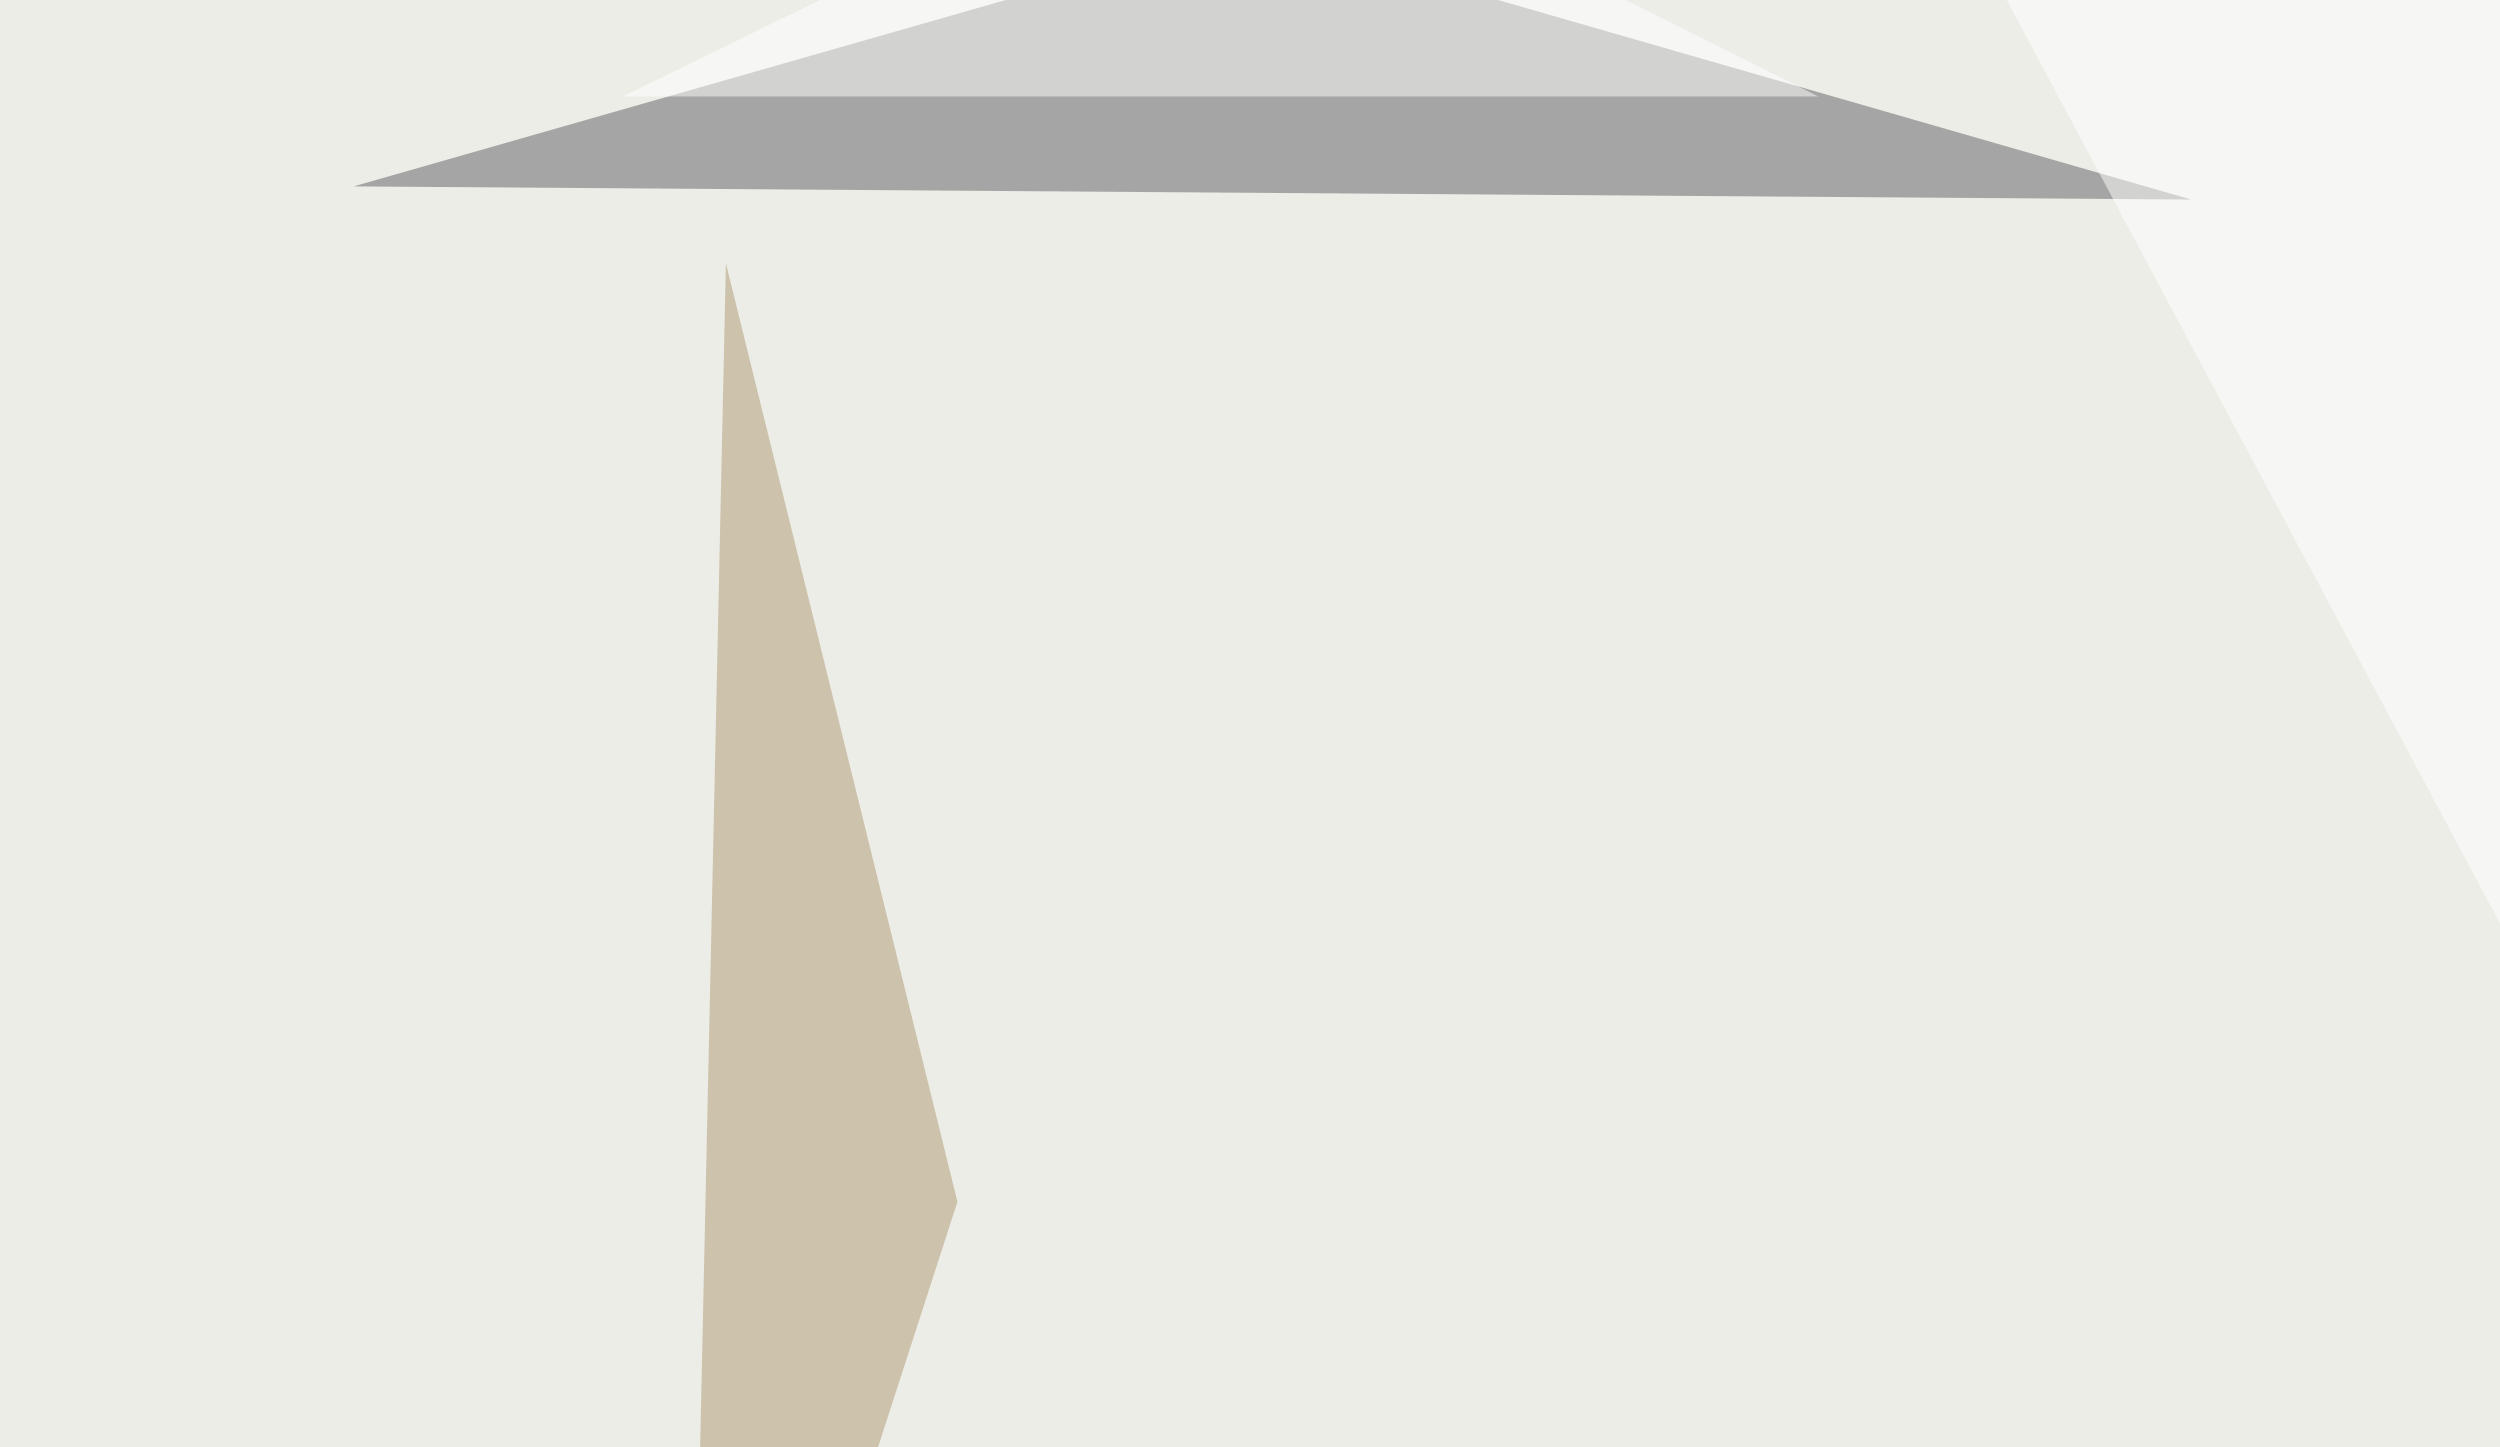
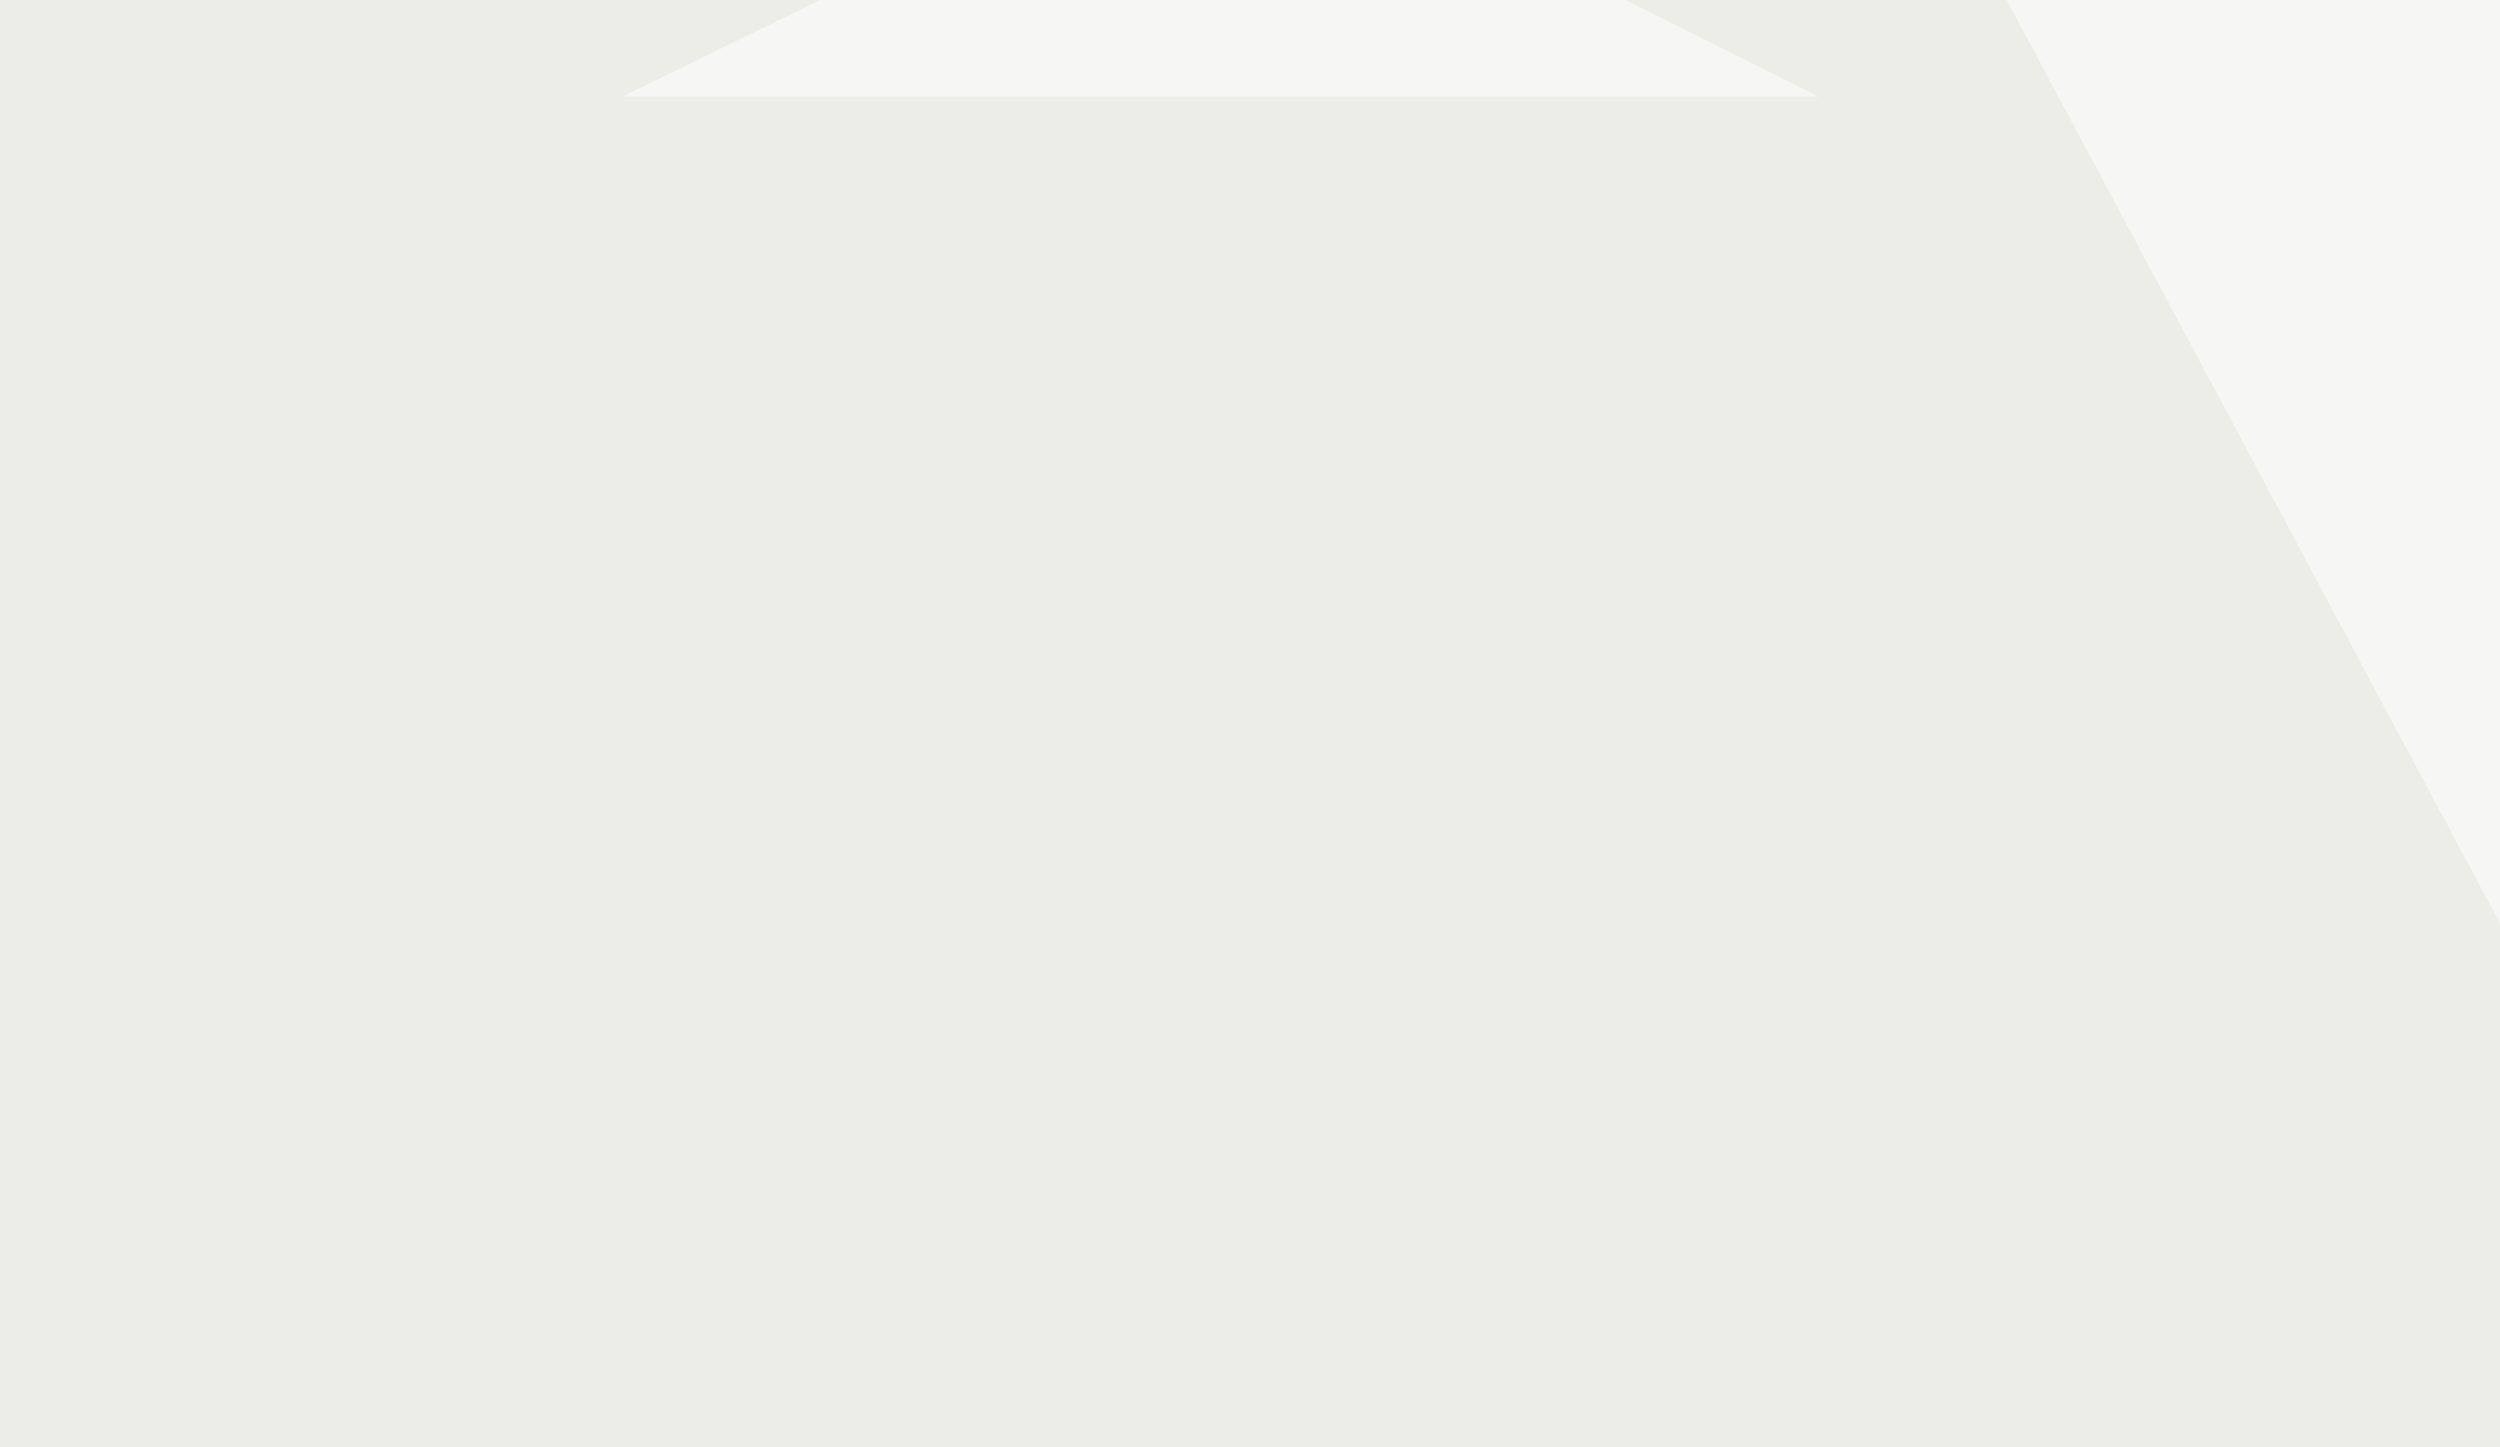
<svg xmlns="http://www.w3.org/2000/svg" width="570" height="330">
  <filter id="a">
    <feGaussianBlur stdDeviation="55" />
  </filter>
  <rect width="100%" height="100%" fill="#edede8" />
  <g filter="url(#a)">
    <g fill-opacity=".5">
-       <path fill="#5e5e63" d="M285.6-16.1l-205 58.6 419 3z" />
      <path fill="#fff" d="M414.6 22L279.8-45.4 142 22z" />
-       <path fill="#af9970" d="M218.3 274l-61.6 190.4L165.5 60z" />
      <path fill="#fff" d="M713.4 479l82-474.6-357.4-41z" />
    </g>
  </g>
</svg>